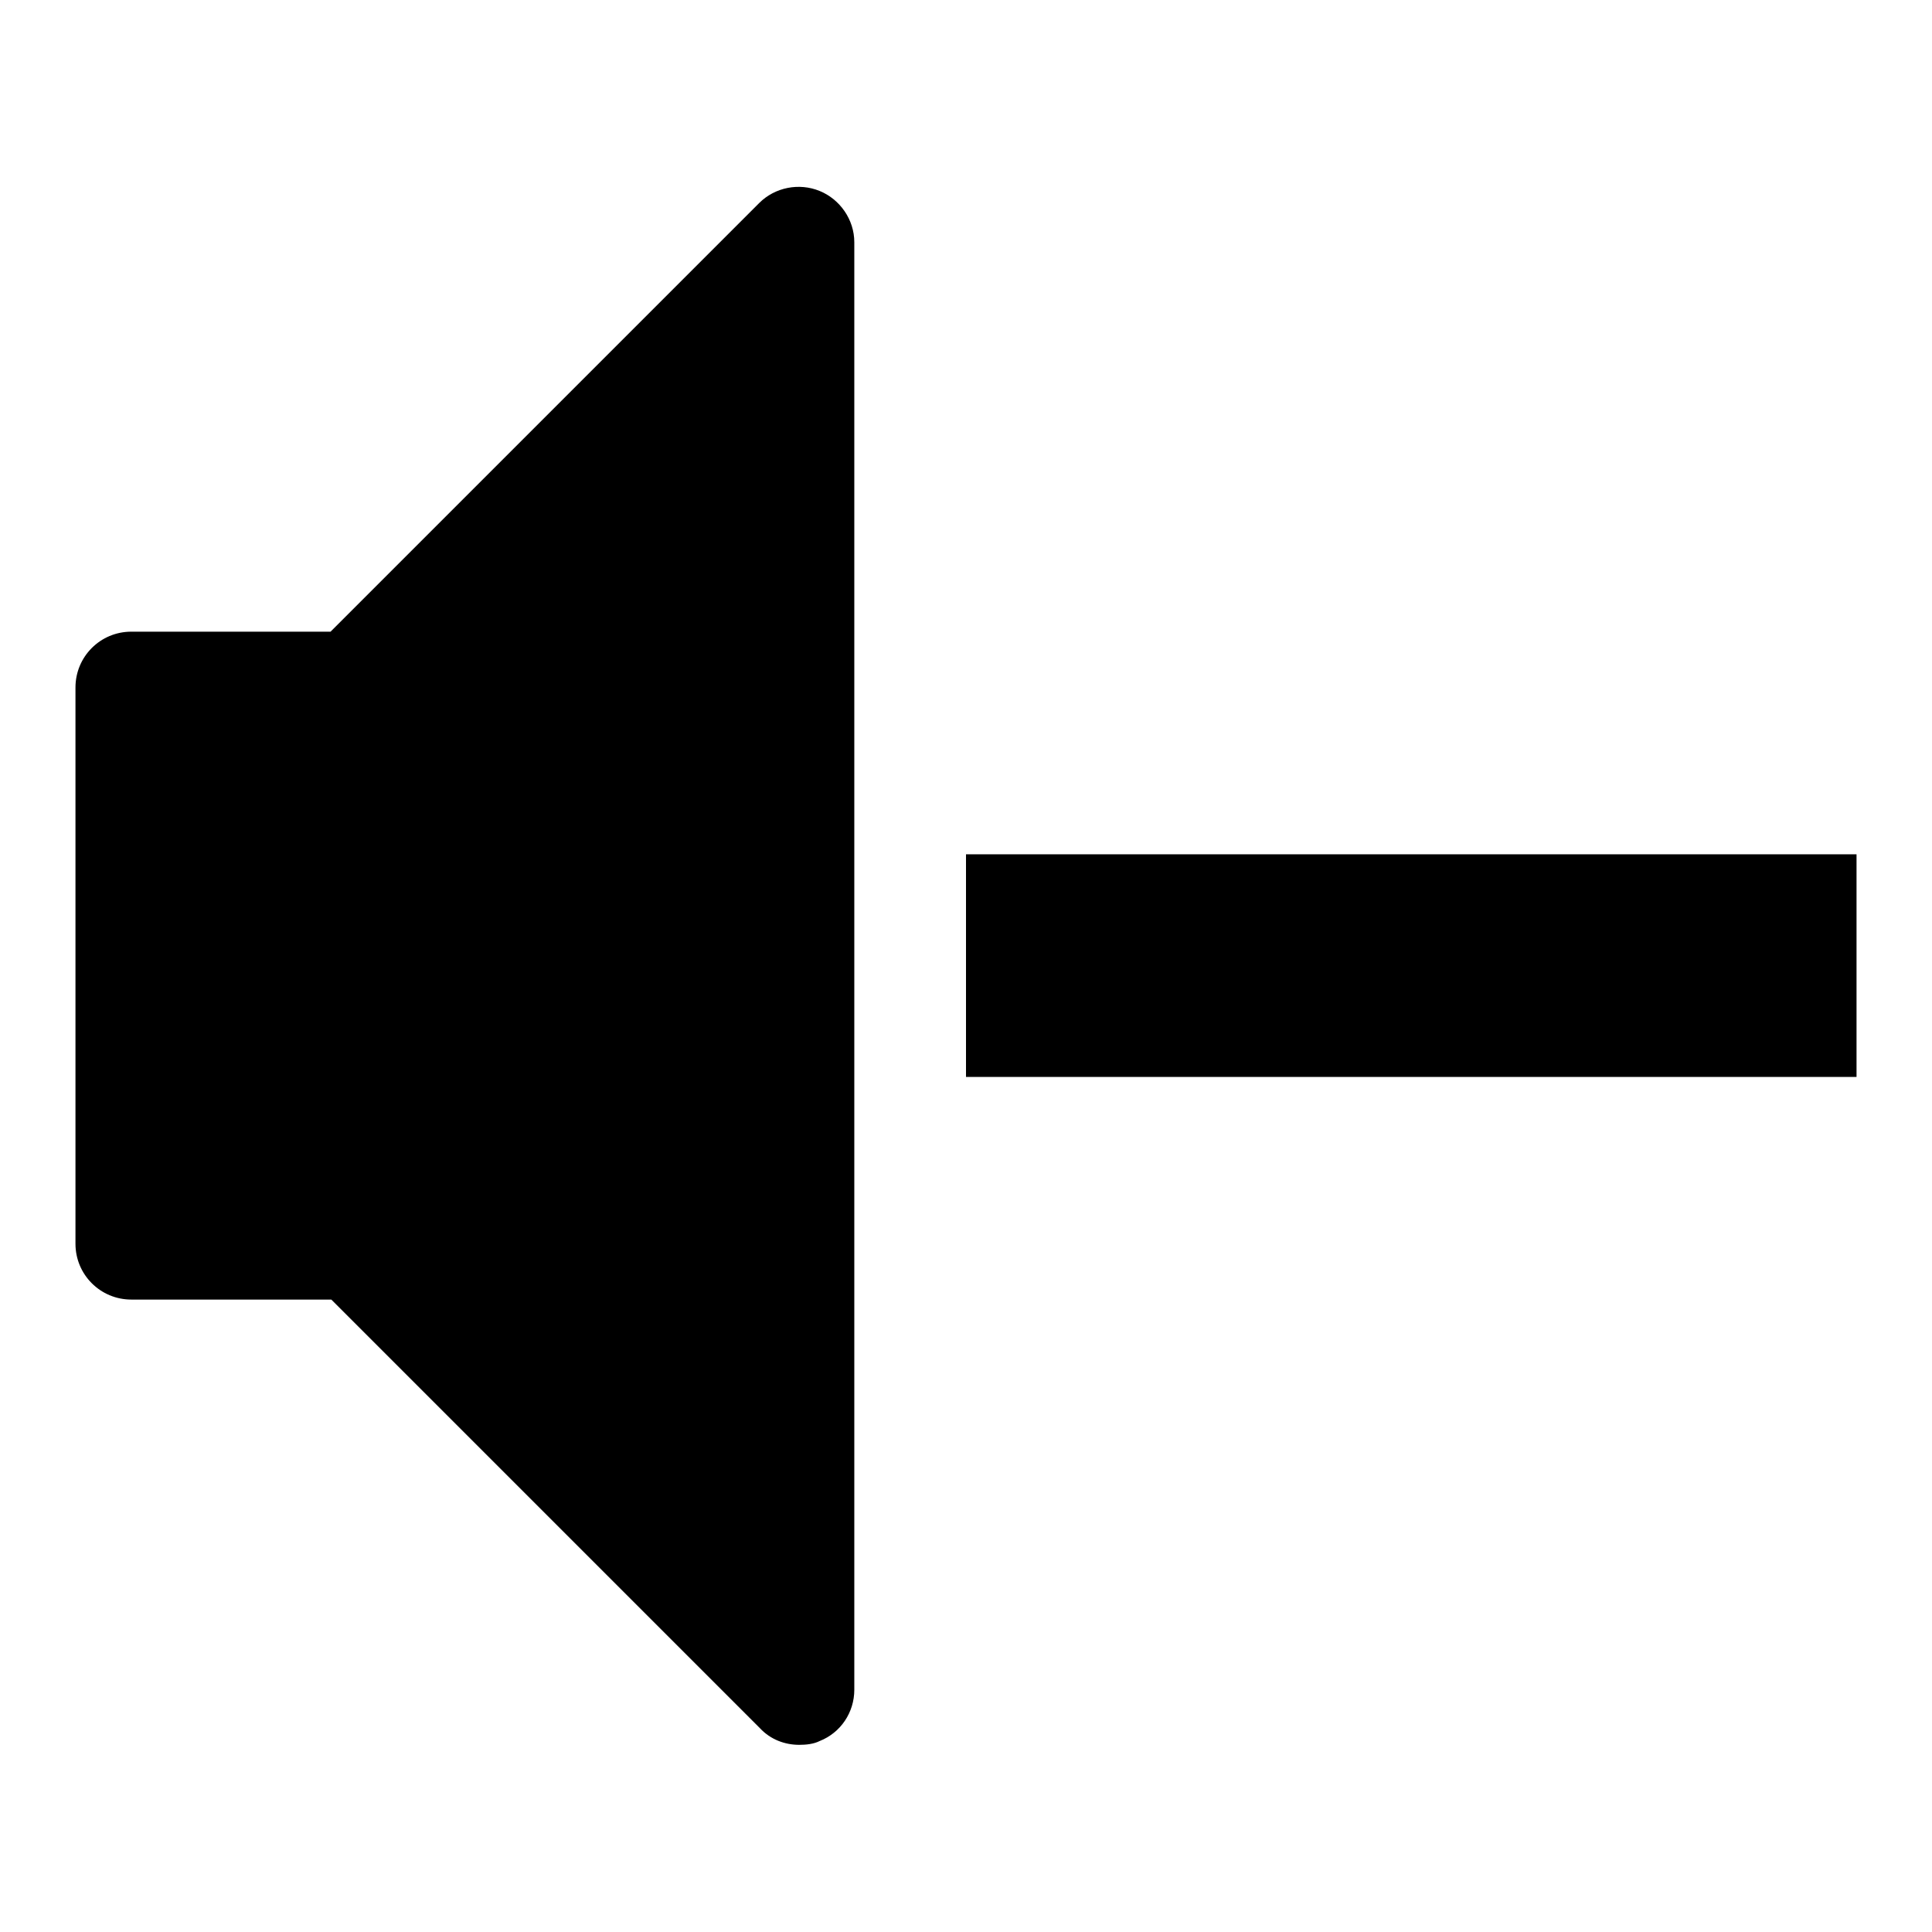
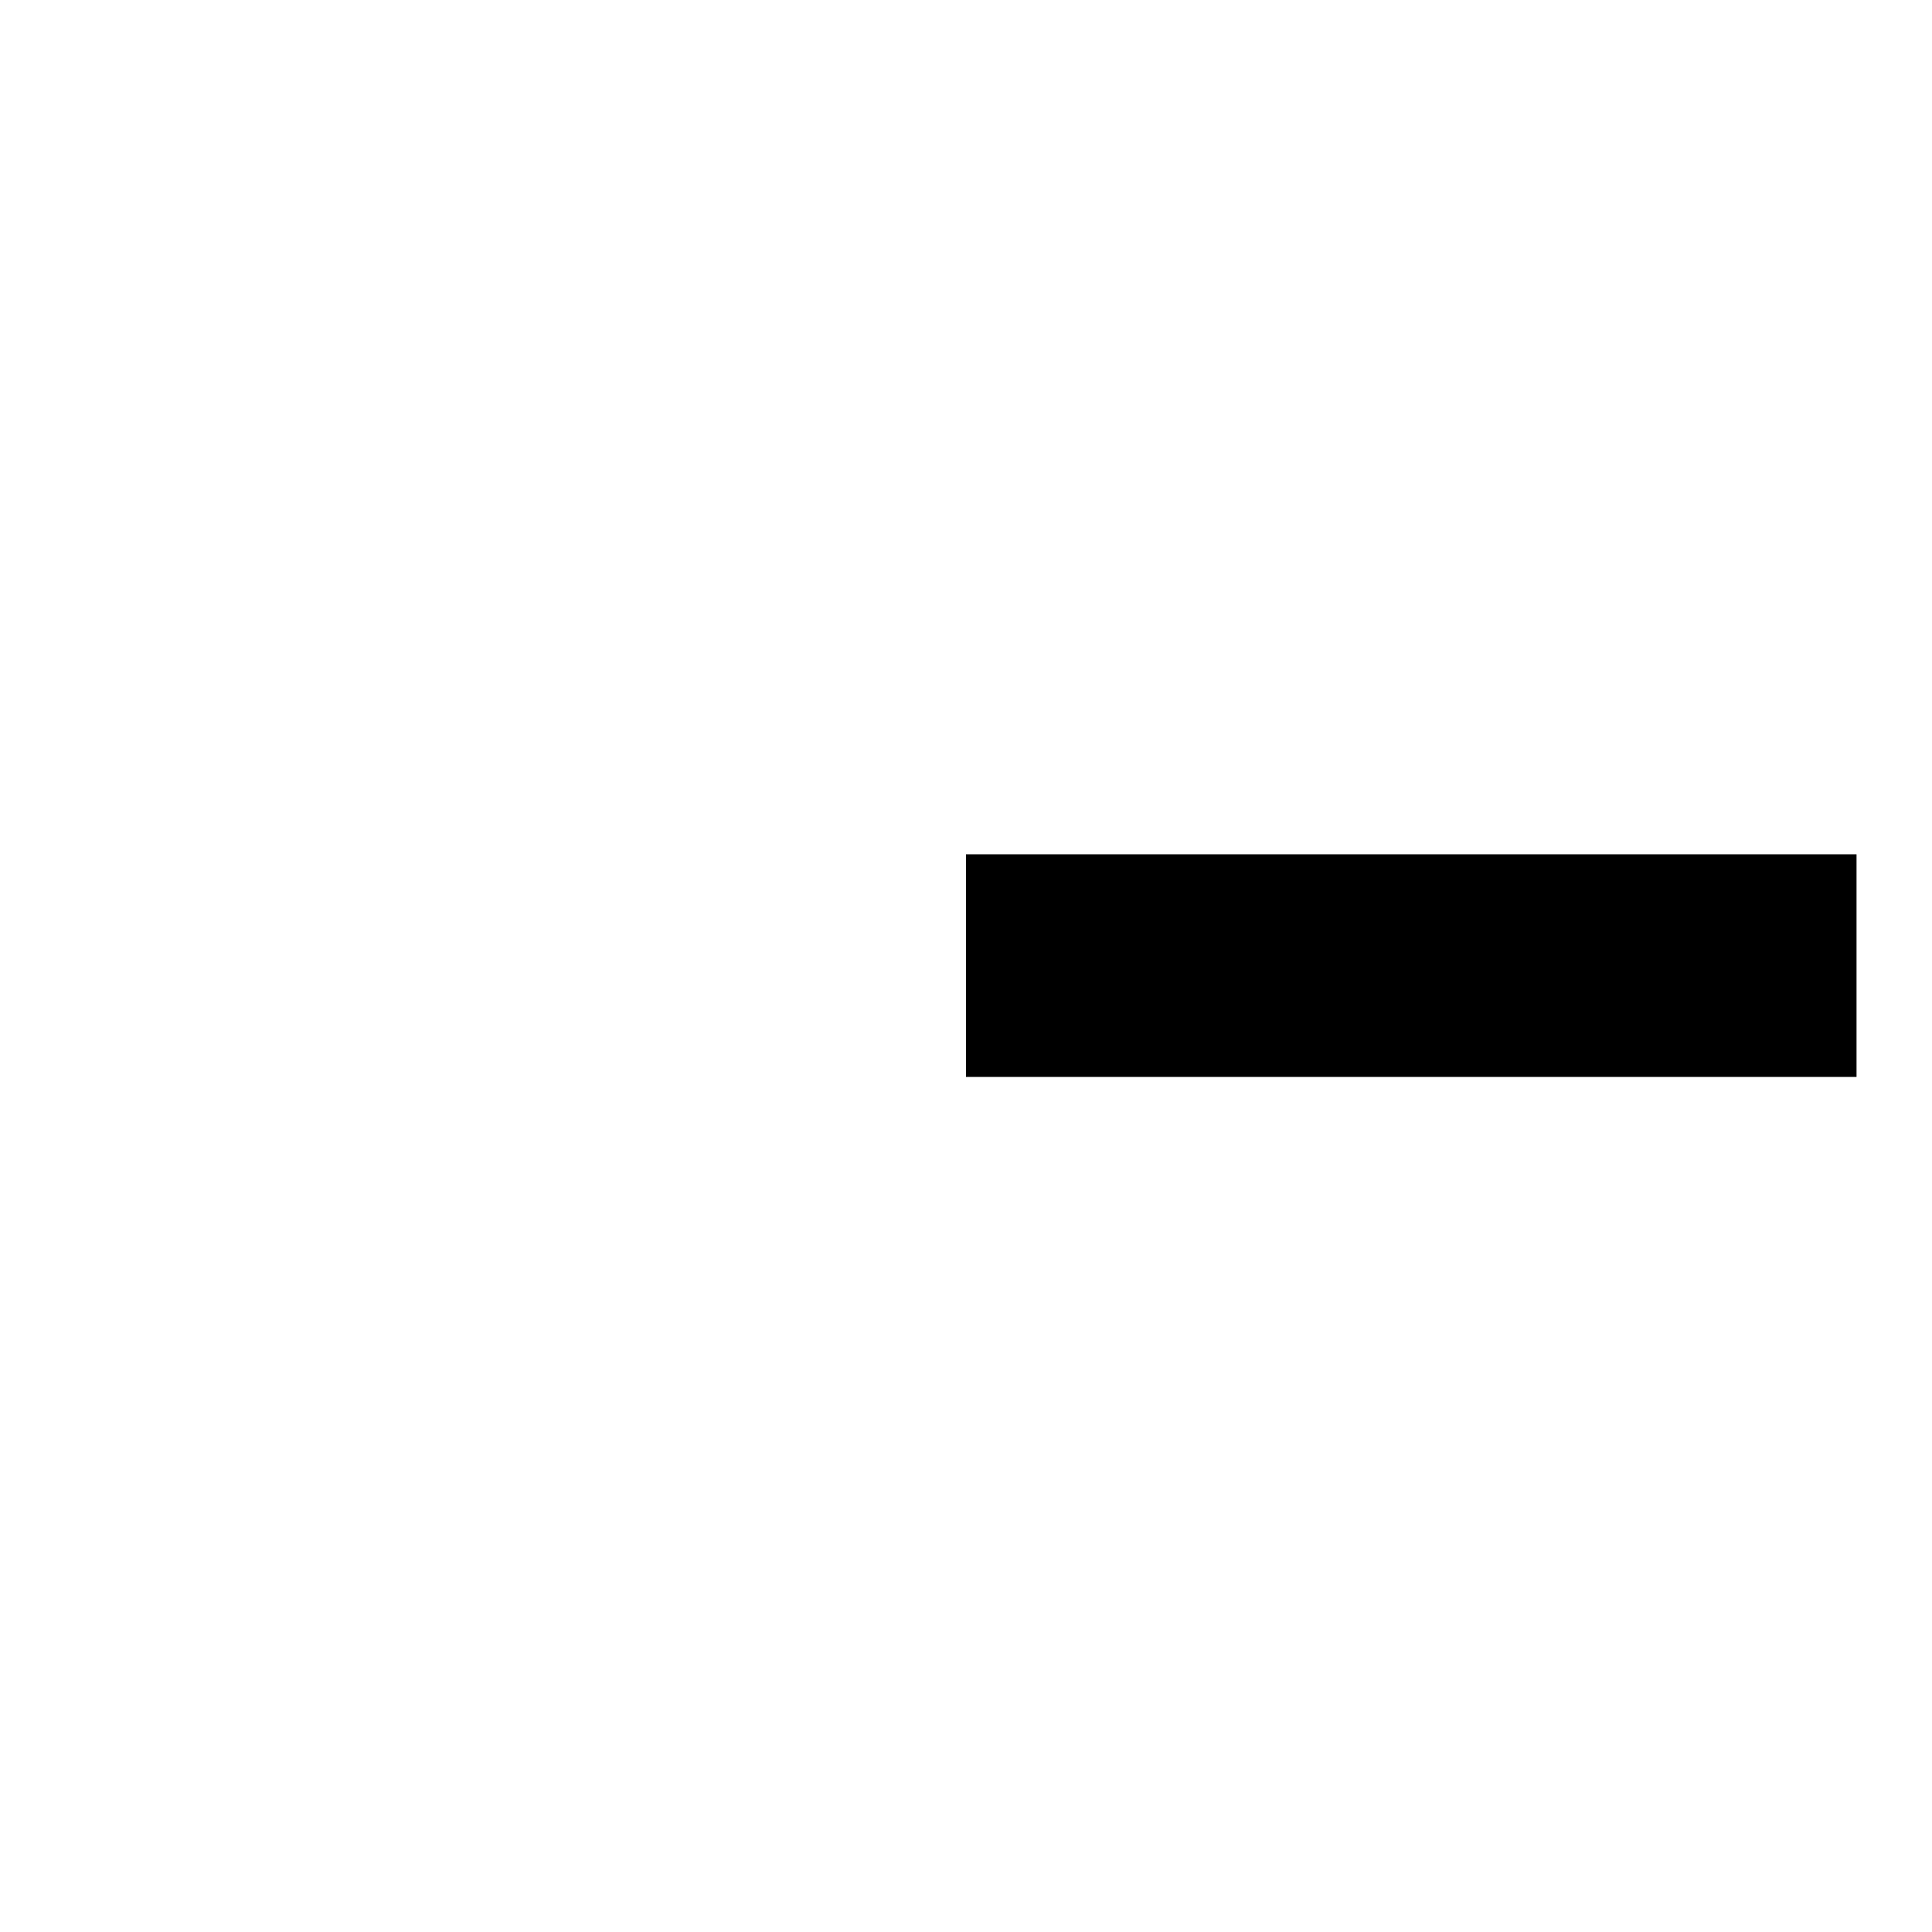
<svg xmlns="http://www.w3.org/2000/svg" version="1.1" x="0px" y="0px" viewBox="0 0 256 256" enable-background="new 0 0 256 256" xml:space="preserve">
  <g>
    <g>
      <g>
        <path fill="#000000" d="M128,113.2h118v29.5H128V113.2z" />
-         <path fill="#000000" d="M105.9,231.2c-1.9,0-3.8-0.7-5.2-2.2l-56.8-56.8H17.4c-4.1,0-7.4-3.3-7.4-7.4V91.1c0-4.1,3.3-7.4,7.4-7.4h26.4l56.8-56.8c2.1-2.1,5.3-2.7,8-1.6c2.7,1.1,4.6,3.8,4.6,6.8v191.8c0,3-1.8,5.7-4.6,6.8C107.8,231.1,106.8,231.2,105.9,231.2z" />
      </g>
    </g>
  </g>
</svg>